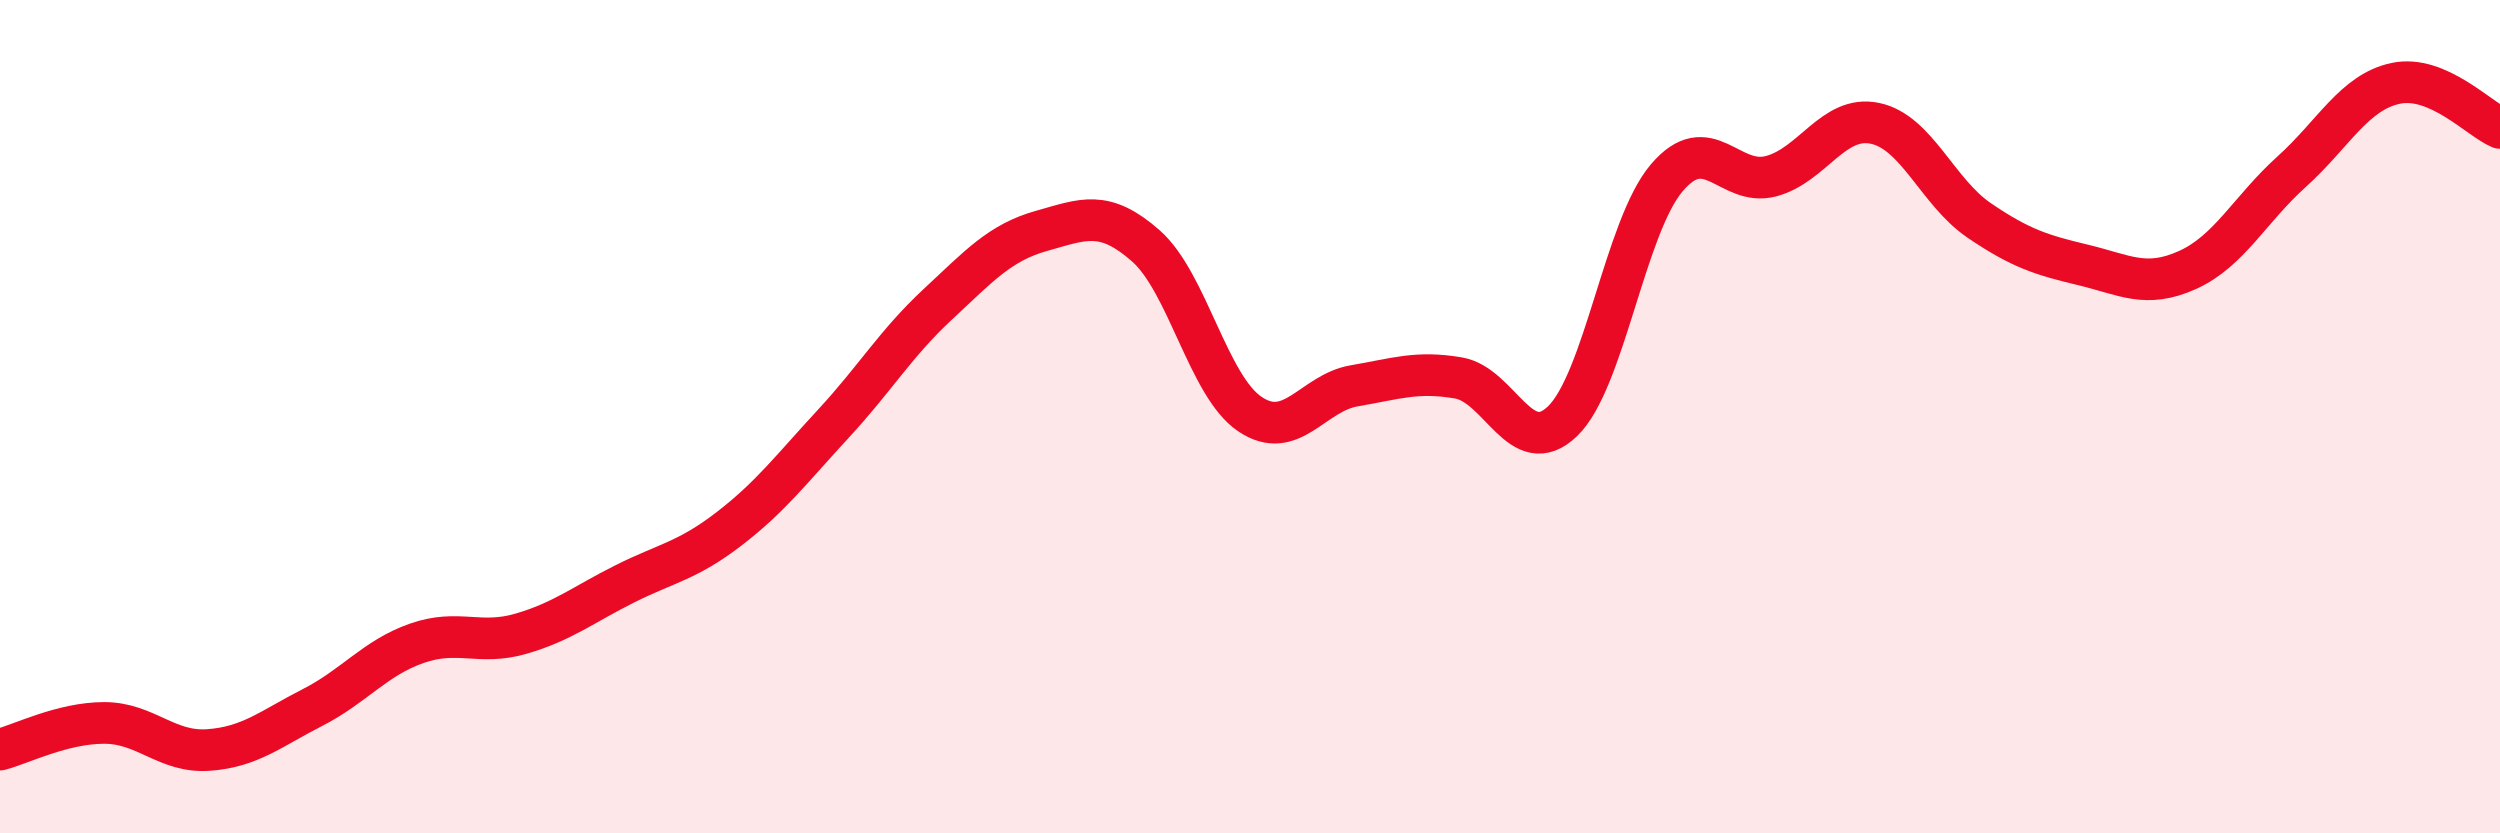
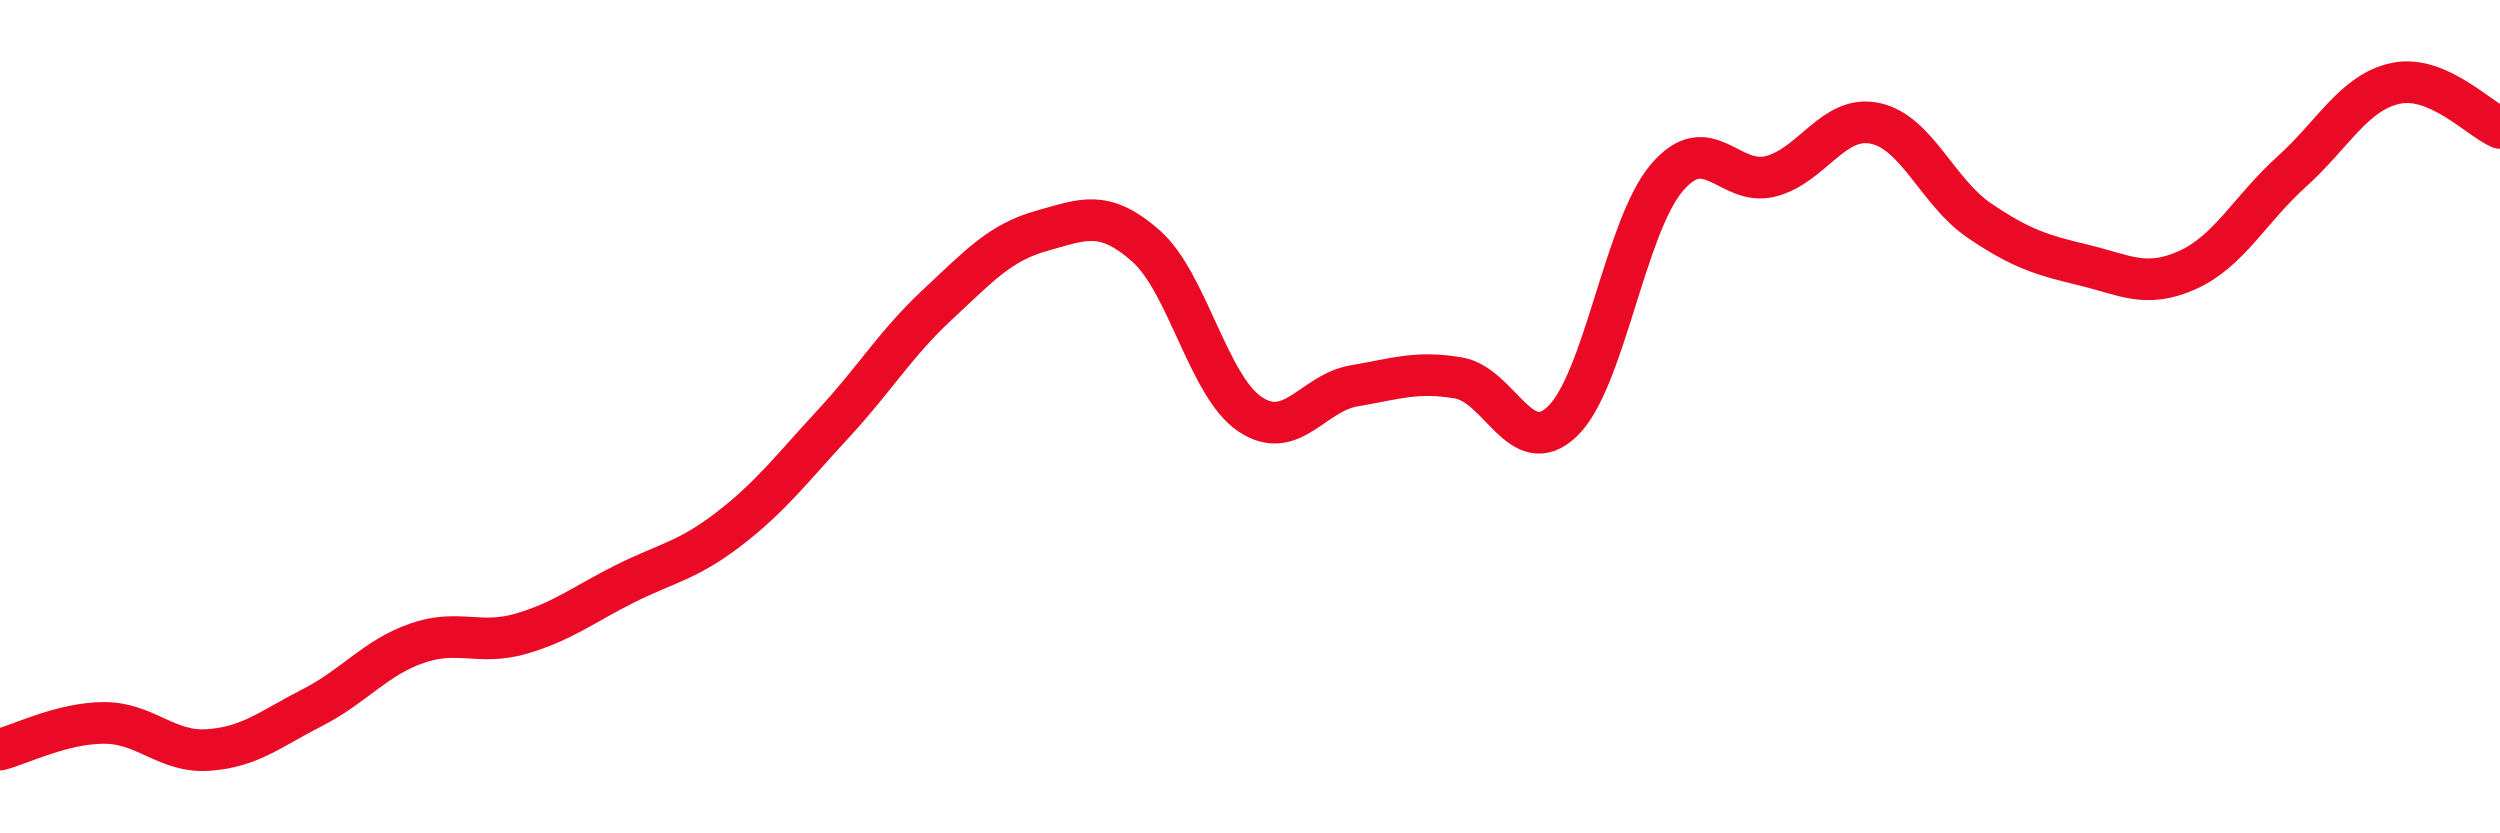
<svg xmlns="http://www.w3.org/2000/svg" width="60" height="20" viewBox="0 0 60 20">
-   <path d="M 0,17.99 C 0.5,17.86 1.5,17.35 2.5,17.35 C 3.5,17.35 4,18.07 5,18 C 6,17.93 6.5,17.49 7.5,16.98 C 8.5,16.47 9,15.79 10,15.44 C 11,15.09 11.5,15.5 12.5,15.21 C 13.5,14.92 14,14.51 15,14.01 C 16,13.51 16.5,13.46 17.5,12.69 C 18.5,11.92 19,11.25 20,10.17 C 21,9.09 21.5,8.24 22.5,7.31 C 23.5,6.38 24,5.82 25,5.54 C 26,5.26 26.5,5.02 27.5,5.9 C 28.5,6.78 29,9.27 30,9.94 C 31,10.61 31.5,9.43 32.5,9.26 C 33.5,9.09 34,8.9 35,9.07 C 36,9.24 36.5,11.07 37.5,10.11 C 38.5,9.15 39,5.45 40,4.27 C 41,3.09 41.5,4.49 42.5,4.23 C 43.5,3.97 44,2.75 45,2.96 C 46,3.17 46.5,4.61 47.5,5.29 C 48.5,5.97 49,6.12 50,6.36 C 51,6.6 51.5,6.93 52.5,6.48 C 53.5,6.03 54,5.02 55,4.12 C 56,3.22 56.5,2.21 57.5,2 C 58.5,1.79 59.5,2.86 60,3.07L60 20L0 20Z" fill="#EB0A25" opacity="0.1" stroke-linecap="round" stroke-linejoin="round" />
  <path d="M 0,17.99 C 0.5,17.86 1.5,17.35 2.5,17.35 C 3.5,17.35 4,18.07 5,18 C 6,17.93 6.5,17.49 7.5,16.98 C 8.5,16.47 9,15.79 10,15.44 C 11,15.09 11.5,15.5 12.5,15.21 C 13.5,14.92 14,14.51 15,14.01 C 16,13.51 16.5,13.46 17.5,12.69 C 18.5,11.92 19,11.25 20,10.17 C 21,9.09 21.5,8.24 22.5,7.31 C 23.5,6.38 24,5.82 25,5.54 C 26,5.26 26.5,5.02 27.5,5.9 C 28.5,6.78 29,9.27 30,9.94 C 31,10.61 31.5,9.43 32.5,9.26 C 33.5,9.09 34,8.9 35,9.07 C 36,9.24 36.5,11.07 37.5,10.11 C 38.5,9.15 39,5.45 40,4.27 C 41,3.09 41.5,4.49 42.5,4.23 C 43.5,3.97 44,2.75 45,2.96 C 46,3.17 46.5,4.61 47.5,5.29 C 48.5,5.97 49,6.12 50,6.36 C 51,6.6 51.5,6.93 52.5,6.48 C 53.5,6.03 54,5.02 55,4.12 C 56,3.22 56.5,2.21 57.5,2 C 58.5,1.79 59.5,2.86 60,3.07" stroke="#EB0A25" stroke-width="1" fill="none" stroke-linecap="round" stroke-linejoin="round" />
</svg>